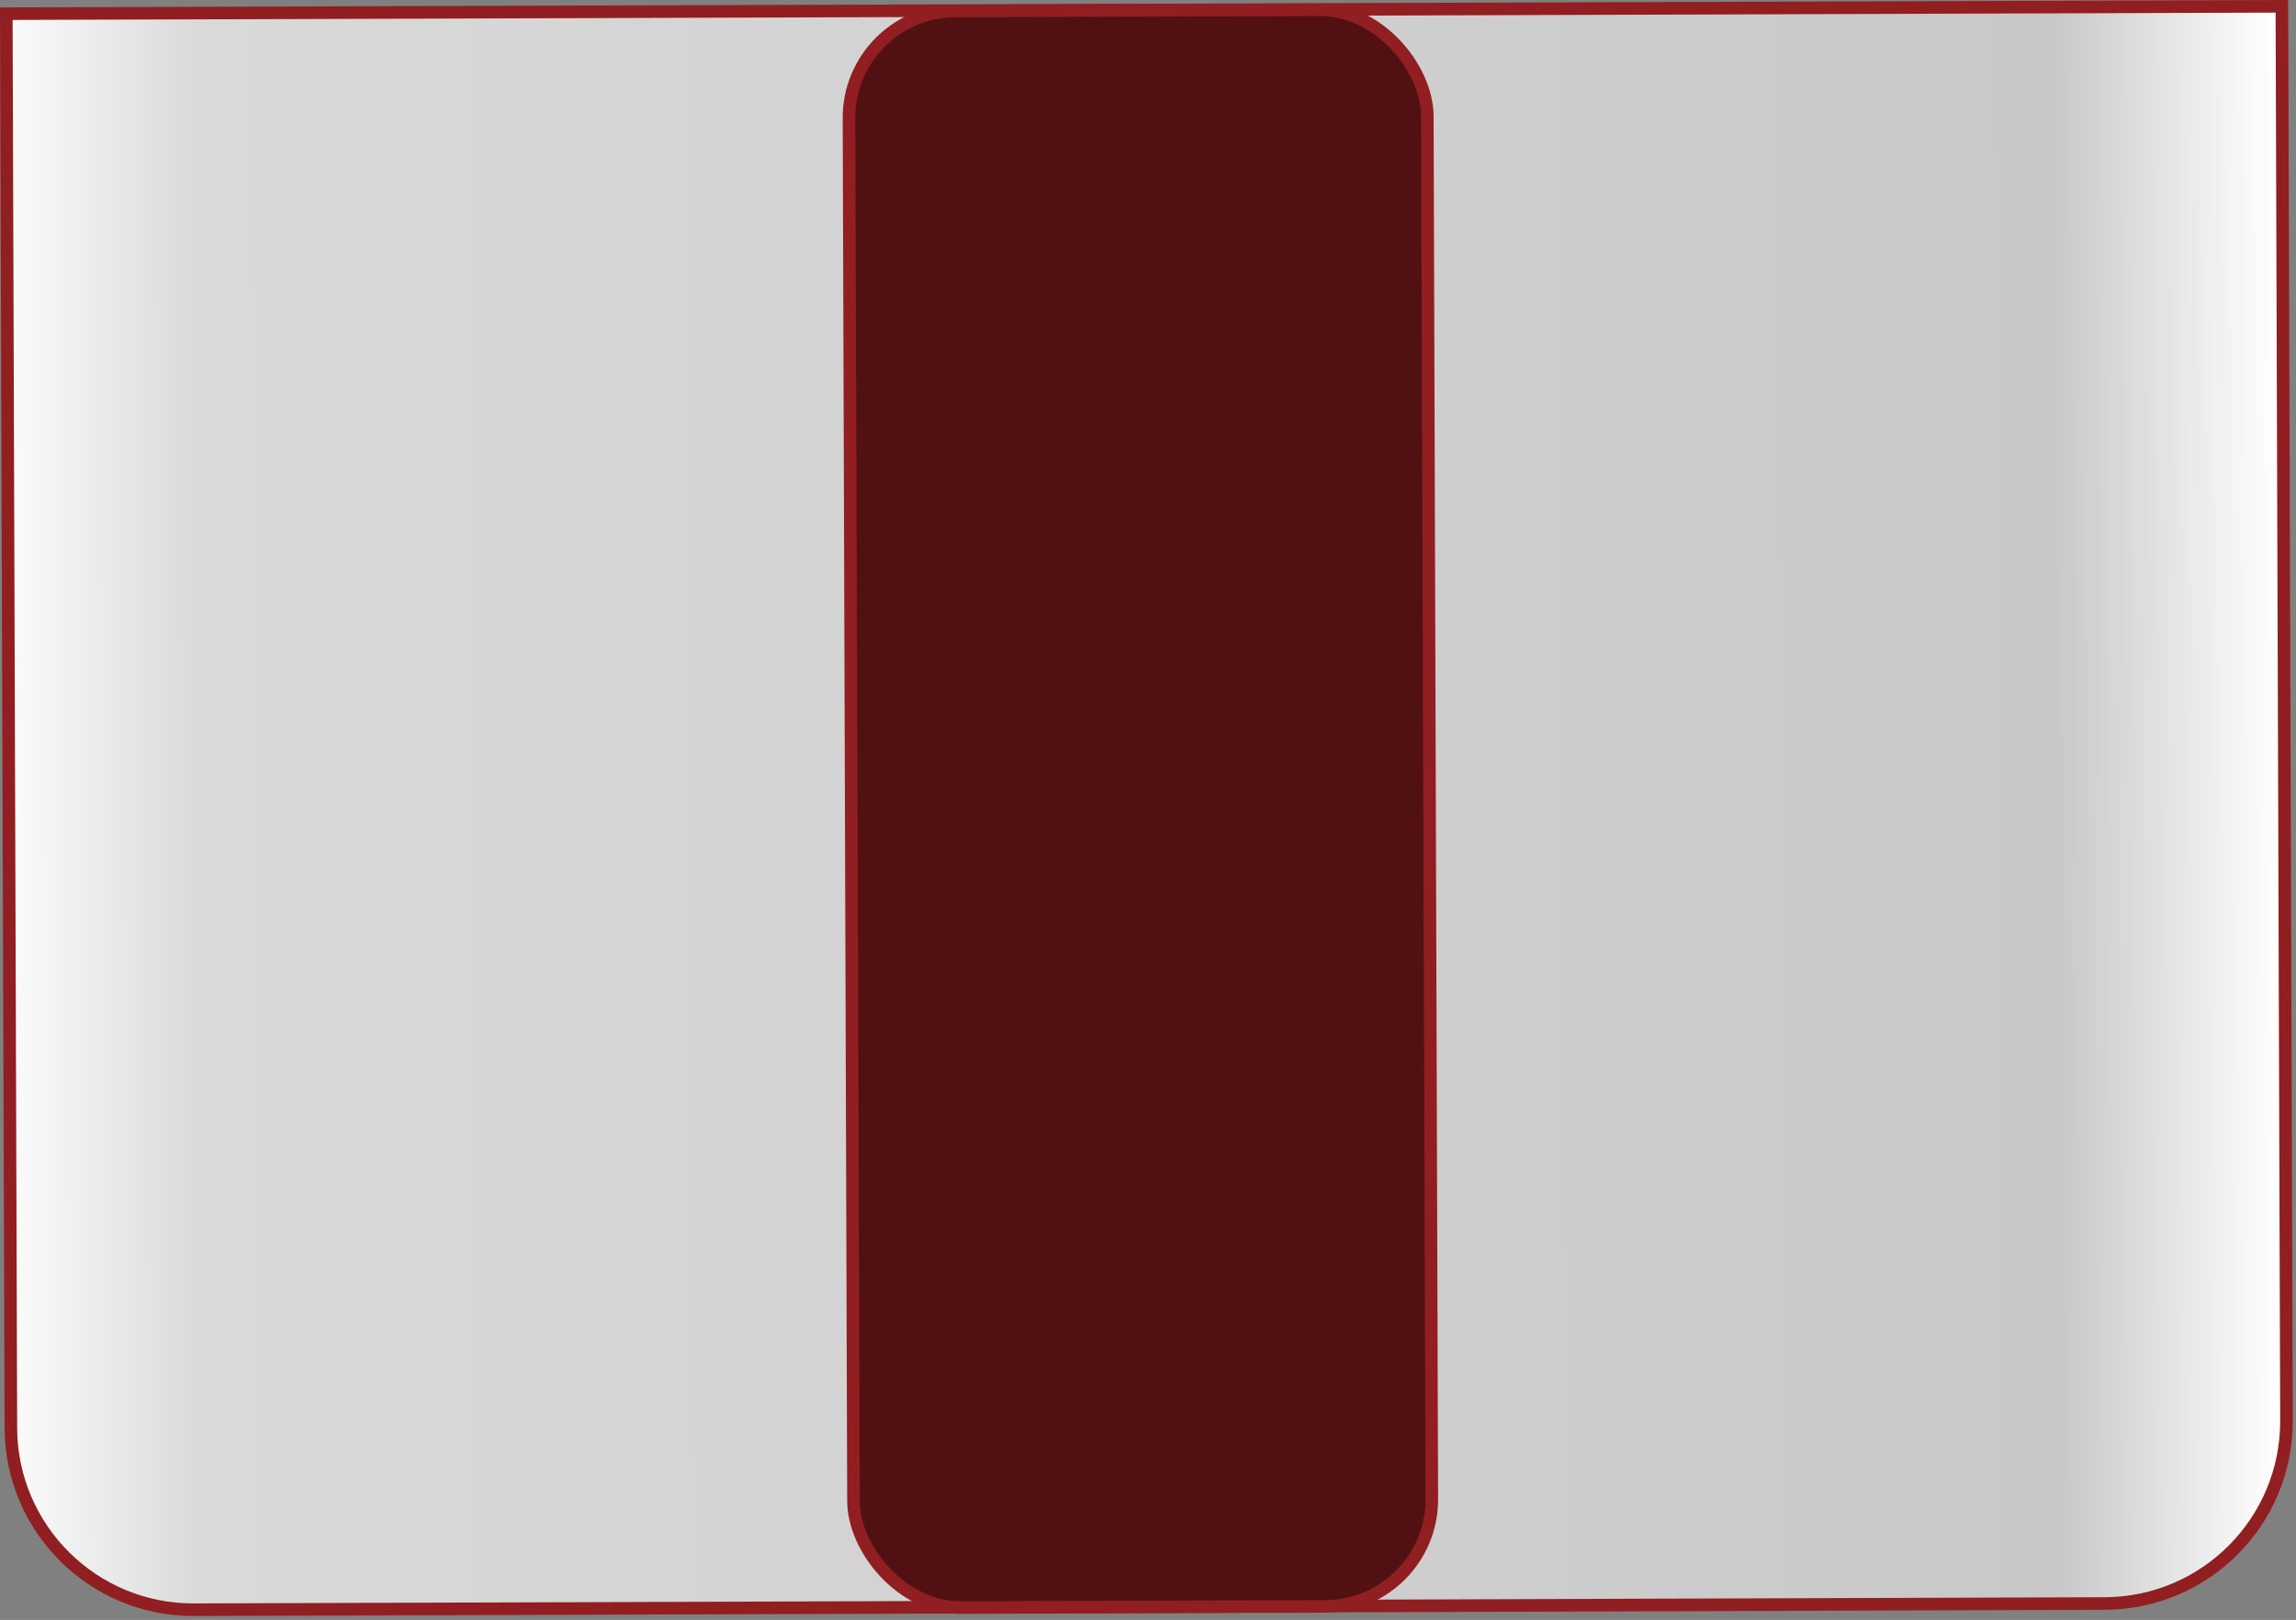
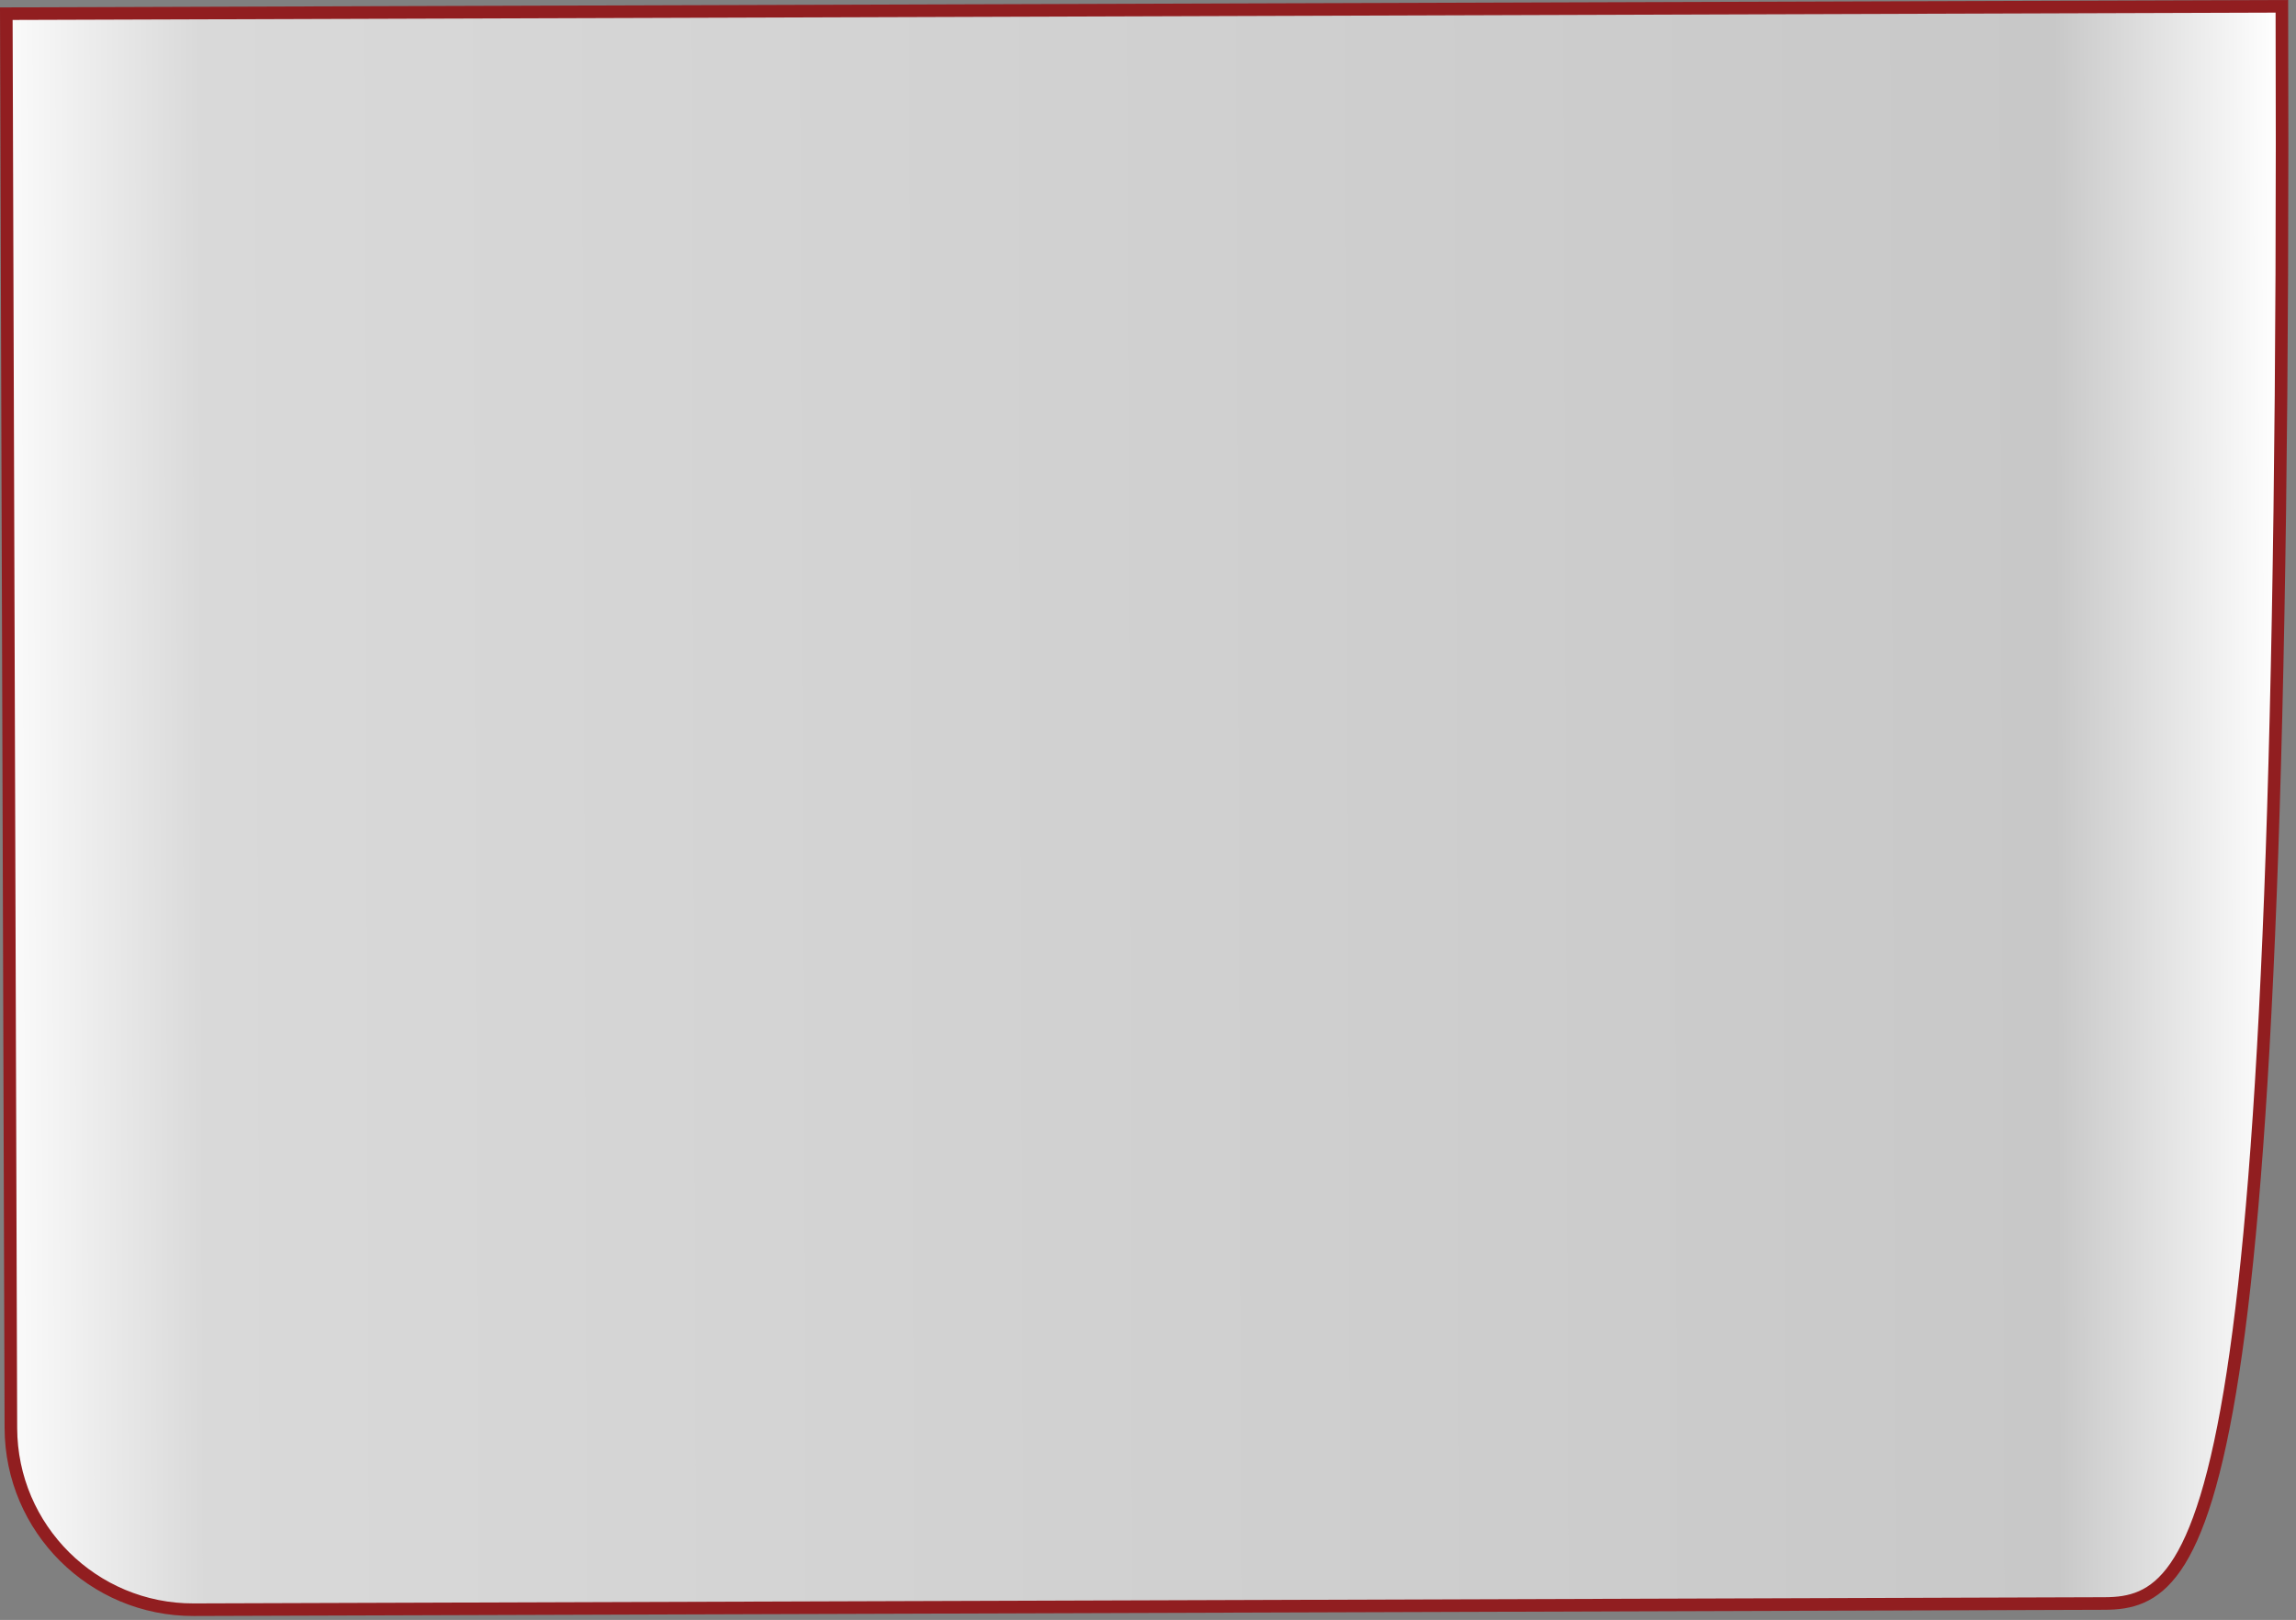
<svg xmlns="http://www.w3.org/2000/svg" width="197" height="139" viewBox="0 0 197 139" fill="none">
  <rect x="0" y="0" width="197" height="139" fill="#808080" stroke="none" />
-   <path d="M195.788 0.541L196.182 121.896C196.209 130.535 189.229 137.56 180.591 137.588L16.627 138.12C7.988 138.148 0.962 131.167 0.934 122.529L0.541 1.174L195.788 0.541Z" fill="url(#paint0_linear_223_8827)" stroke="#911E20" stroke-width="1.079" />
-   <rect x="72.815" y="0.968" width="49.621" height="136.997" rx="9.169" transform="rotate(-0.186 72.815 0.968)" fill="#511112" stroke="#911E20" stroke-width="1.079" />
+   <path d="M195.788 0.541C196.209 130.535 189.229 137.56 180.591 137.588L16.627 138.12C7.988 138.148 0.962 131.167 0.934 122.529L0.541 1.174L195.788 0.541Z" fill="url(#paint0_linear_223_8827)" stroke="#911E20" stroke-width="1.079" />
  <defs>
    <linearGradient id="paint0_linear_223_8827" x1="195.426" y1="55.018" x2="1.257" y2="55.647" gradientUnits="userSpaceOnUse">
      <stop stop-color="white" />
      <stop offset="0.098" stop-color="#C8C8C8" />
      <stop offset="0.917" stop-color="#D9D9D9" />
      <stop offset="1" stop-color="#FAFAFA" />
    </linearGradient>
  </defs>
</svg>